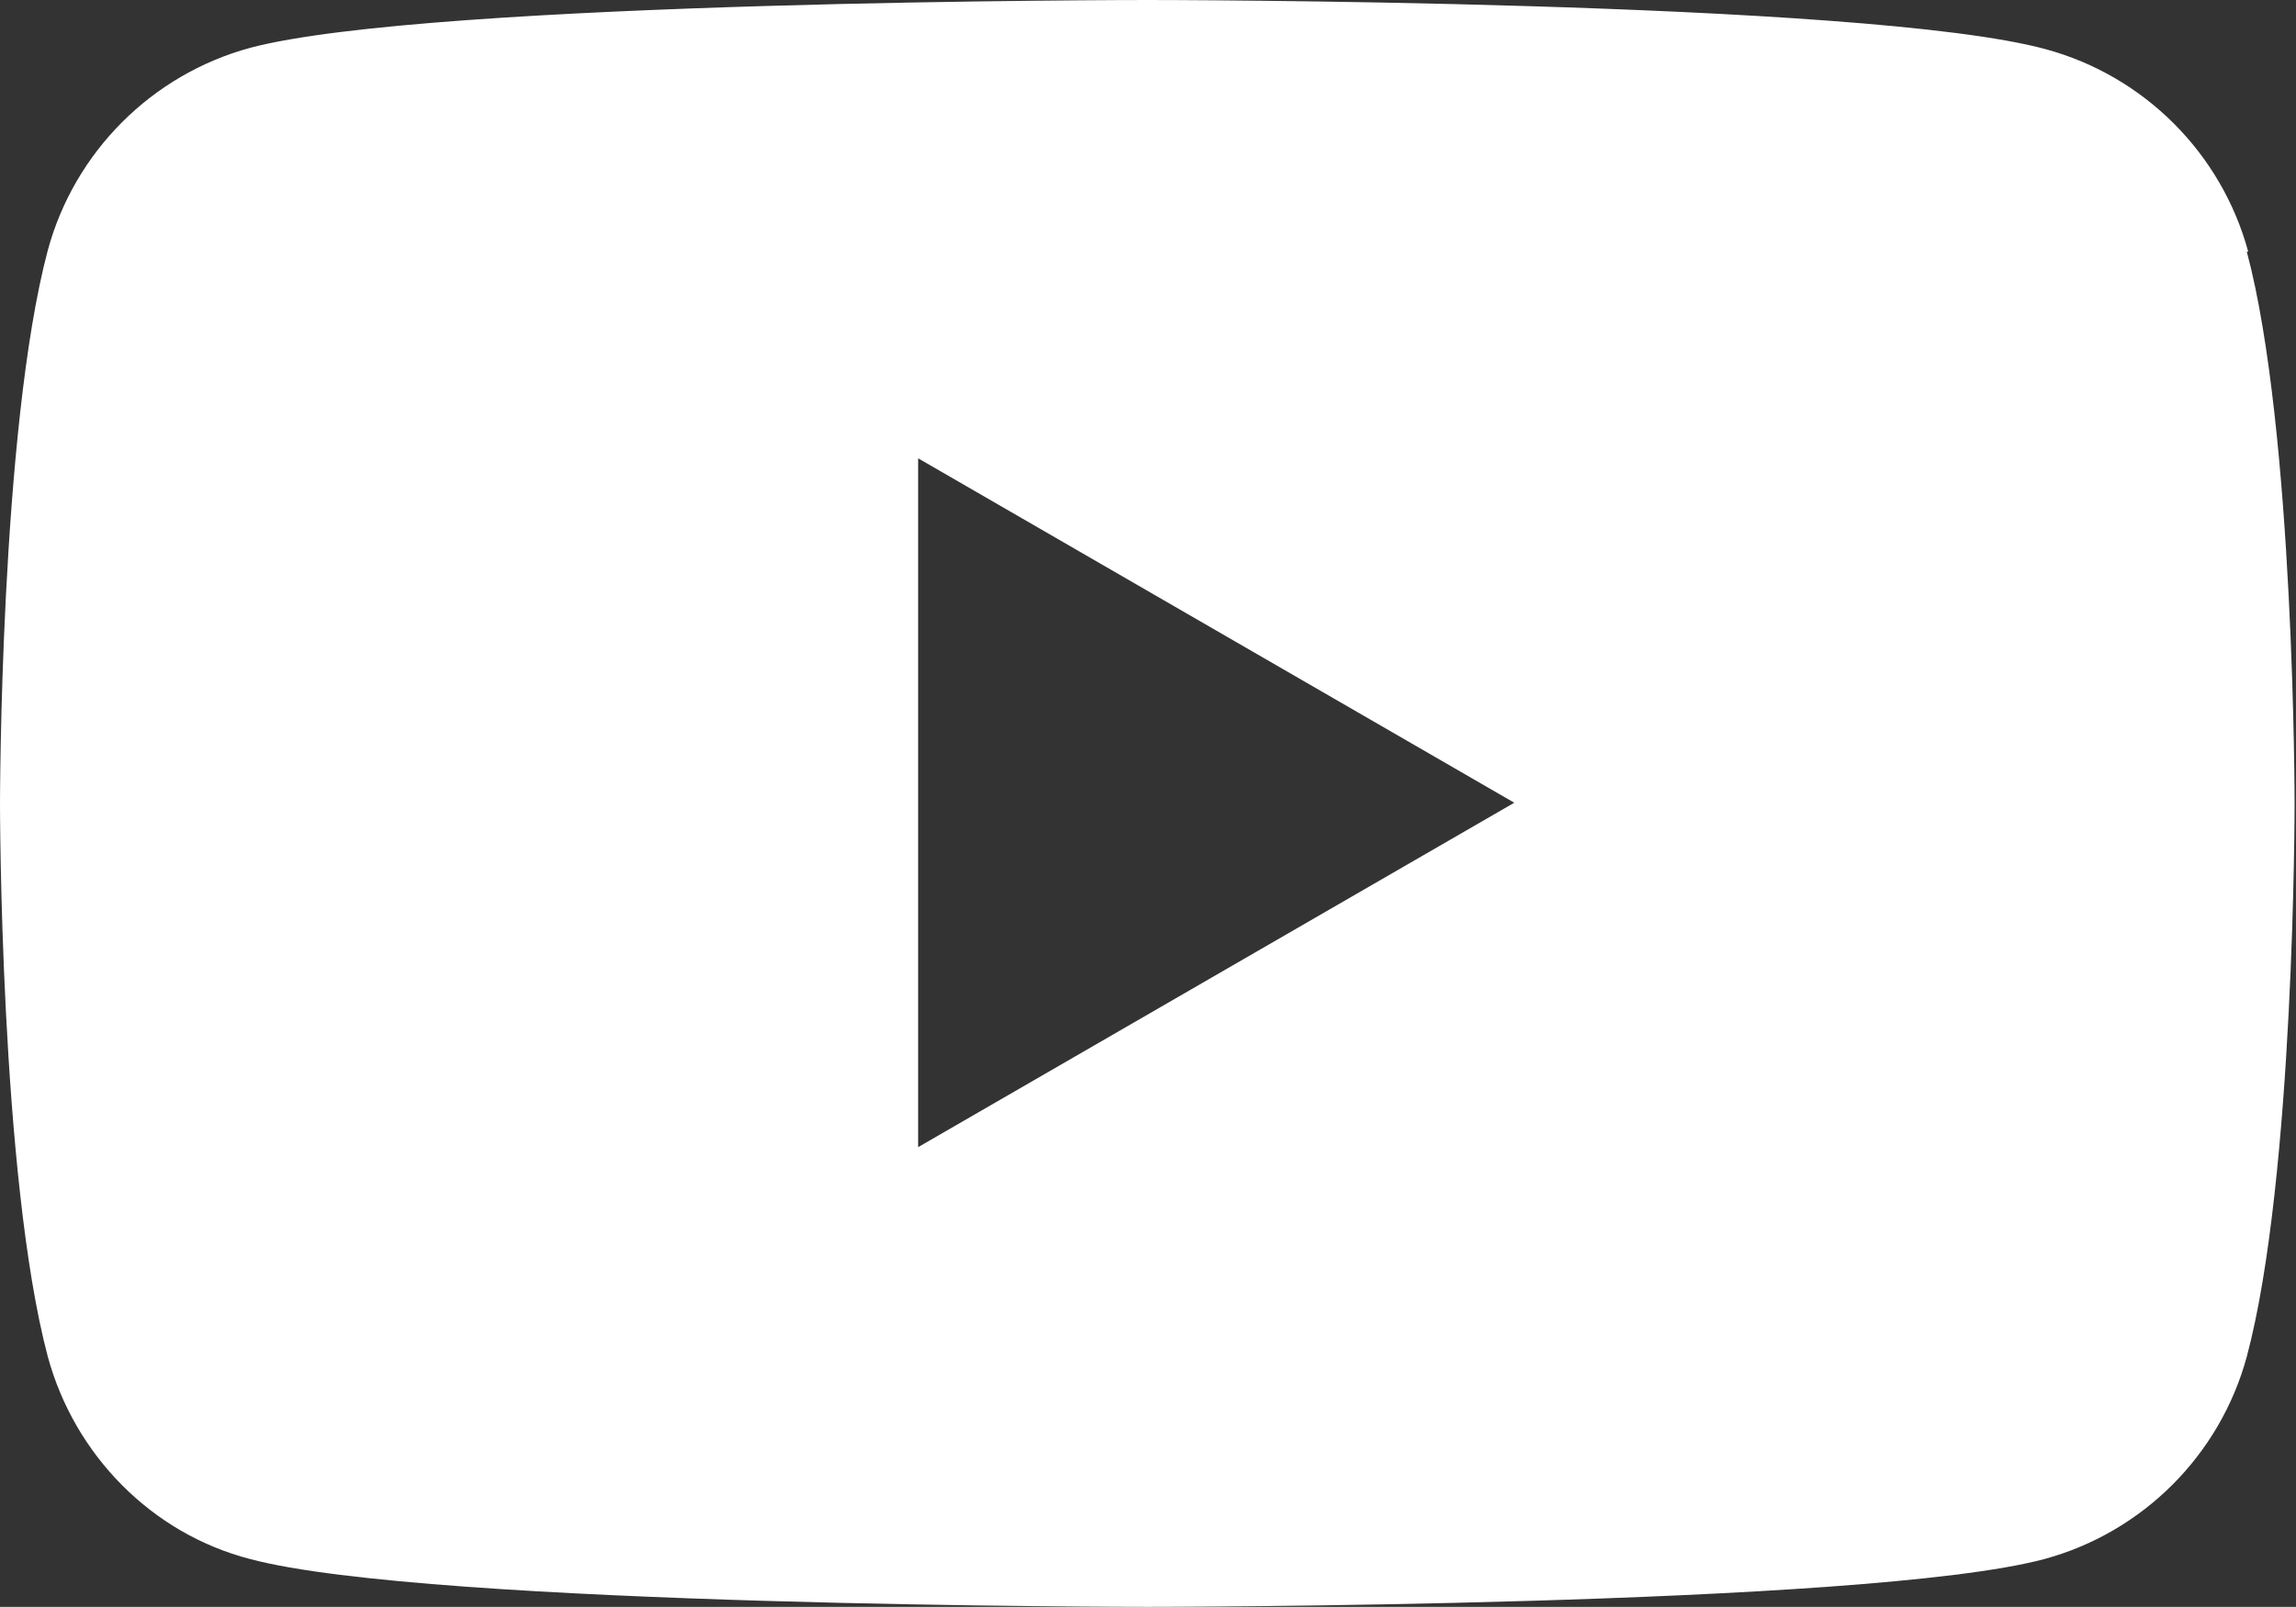
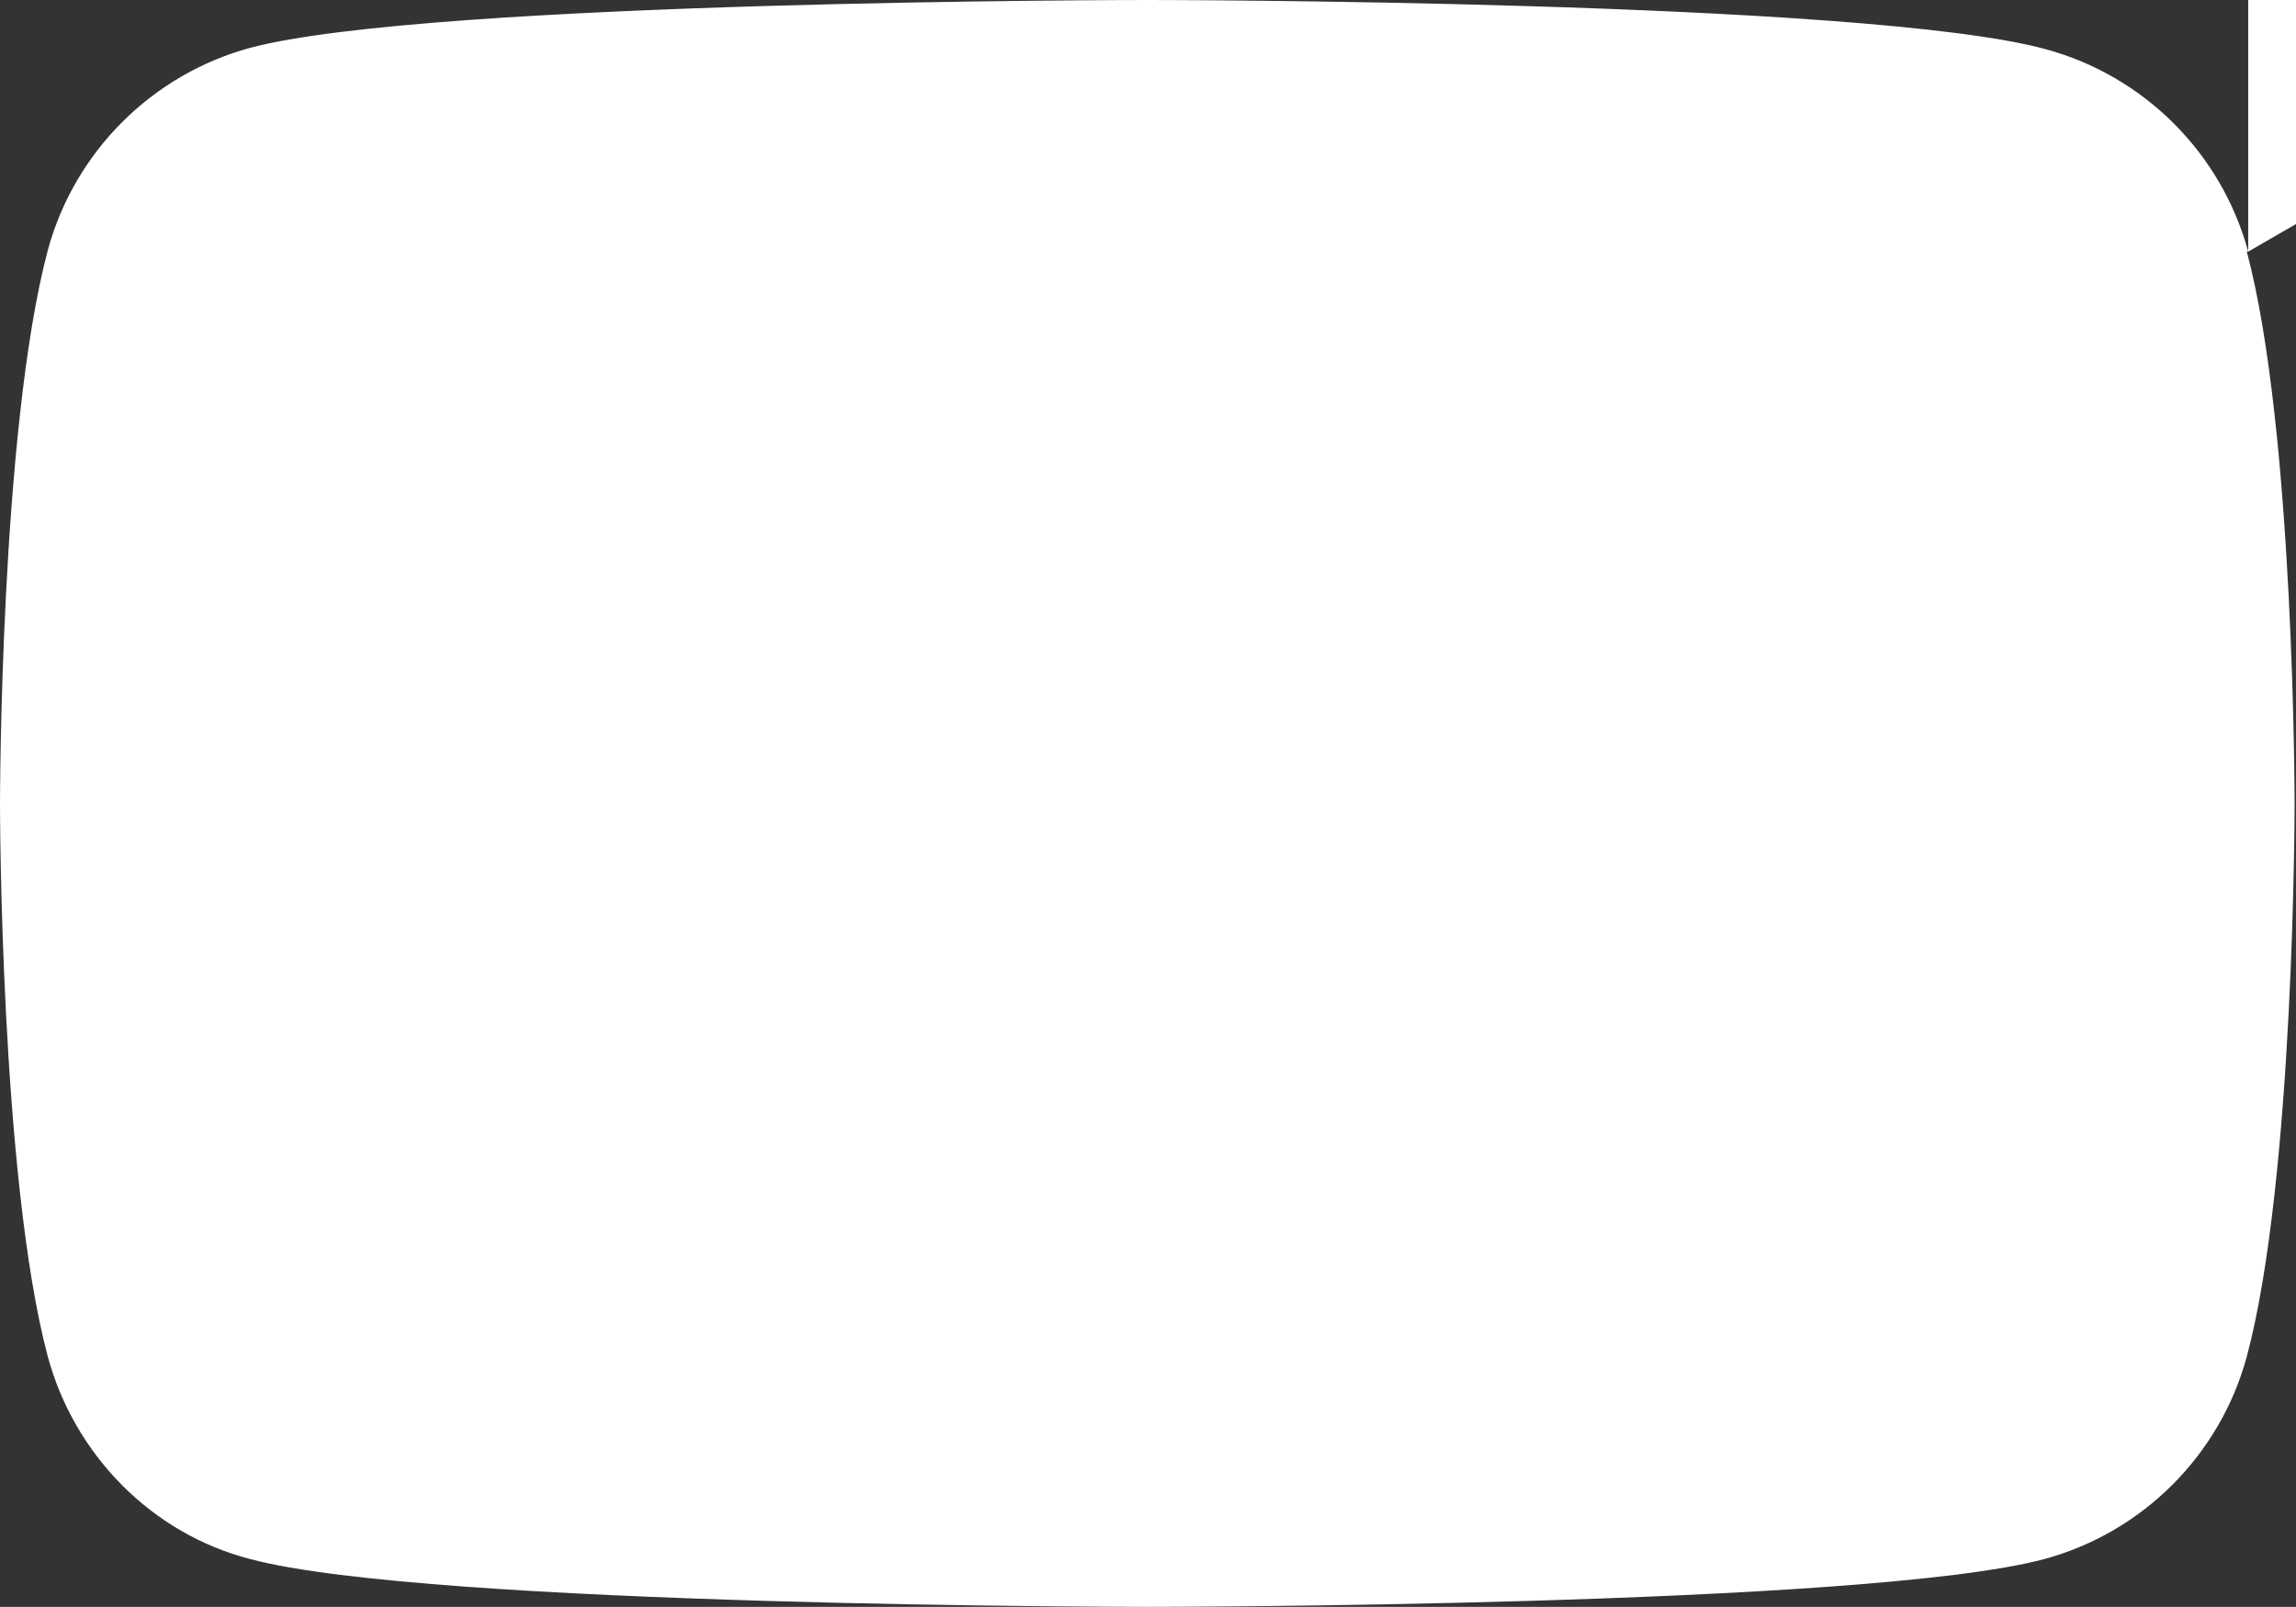
<svg xmlns="http://www.w3.org/2000/svg" id="Layer_1" data-name="Layer 1" version="1.1" viewBox="0 0 163.3 114.3">
  <rect x="0" y="0" width="163.3" height="114.3" fill="#333333" stroke="none" />
  <defs>
    <style>
      .cls-1 {
        fill: #fff;
        stroke-width: 0px;
      }
    </style>
  </defs>
-   <path class="cls-1" d="M159.9,17.9c-1.9-7-7.4-12.5-14.4-14.4C132.7,0,81.6,0,81.6,0,81.6,0,30.6,0,17.8,3.4c-7,1.9-12.5,7.4-14.4,14.4C0,30.6,0,57.2,0,57.2,0,57.2,0,83.7,3.4,96.5c1.9,7,7.4,12.6,14.4,14.4,12.7,3.4,63.8,3.4,63.8,3.4,0,0,51.1,0,63.8-3.4,7-1.9,12.5-7.4,14.4-14.4,3.4-12.7,3.4-39.3,3.4-39.3,0,0,0-26.6-3.4-39.3ZM65.3,81.6v-49l42.4,24.5-42.4,24.5Z" />
+   <path class="cls-1" d="M159.9,17.9c-1.9-7-7.4-12.5-14.4-14.4C132.7,0,81.6,0,81.6,0,81.6,0,30.6,0,17.8,3.4c-7,1.9-12.5,7.4-14.4,14.4C0,30.6,0,57.2,0,57.2,0,57.2,0,83.7,3.4,96.5c1.9,7,7.4,12.6,14.4,14.4,12.7,3.4,63.8,3.4,63.8,3.4,0,0,51.1,0,63.8-3.4,7-1.9,12.5-7.4,14.4-14.4,3.4-12.7,3.4-39.3,3.4-39.3,0,0,0-26.6-3.4-39.3Zv-49l42.4,24.5-42.4,24.5Z" />
</svg>